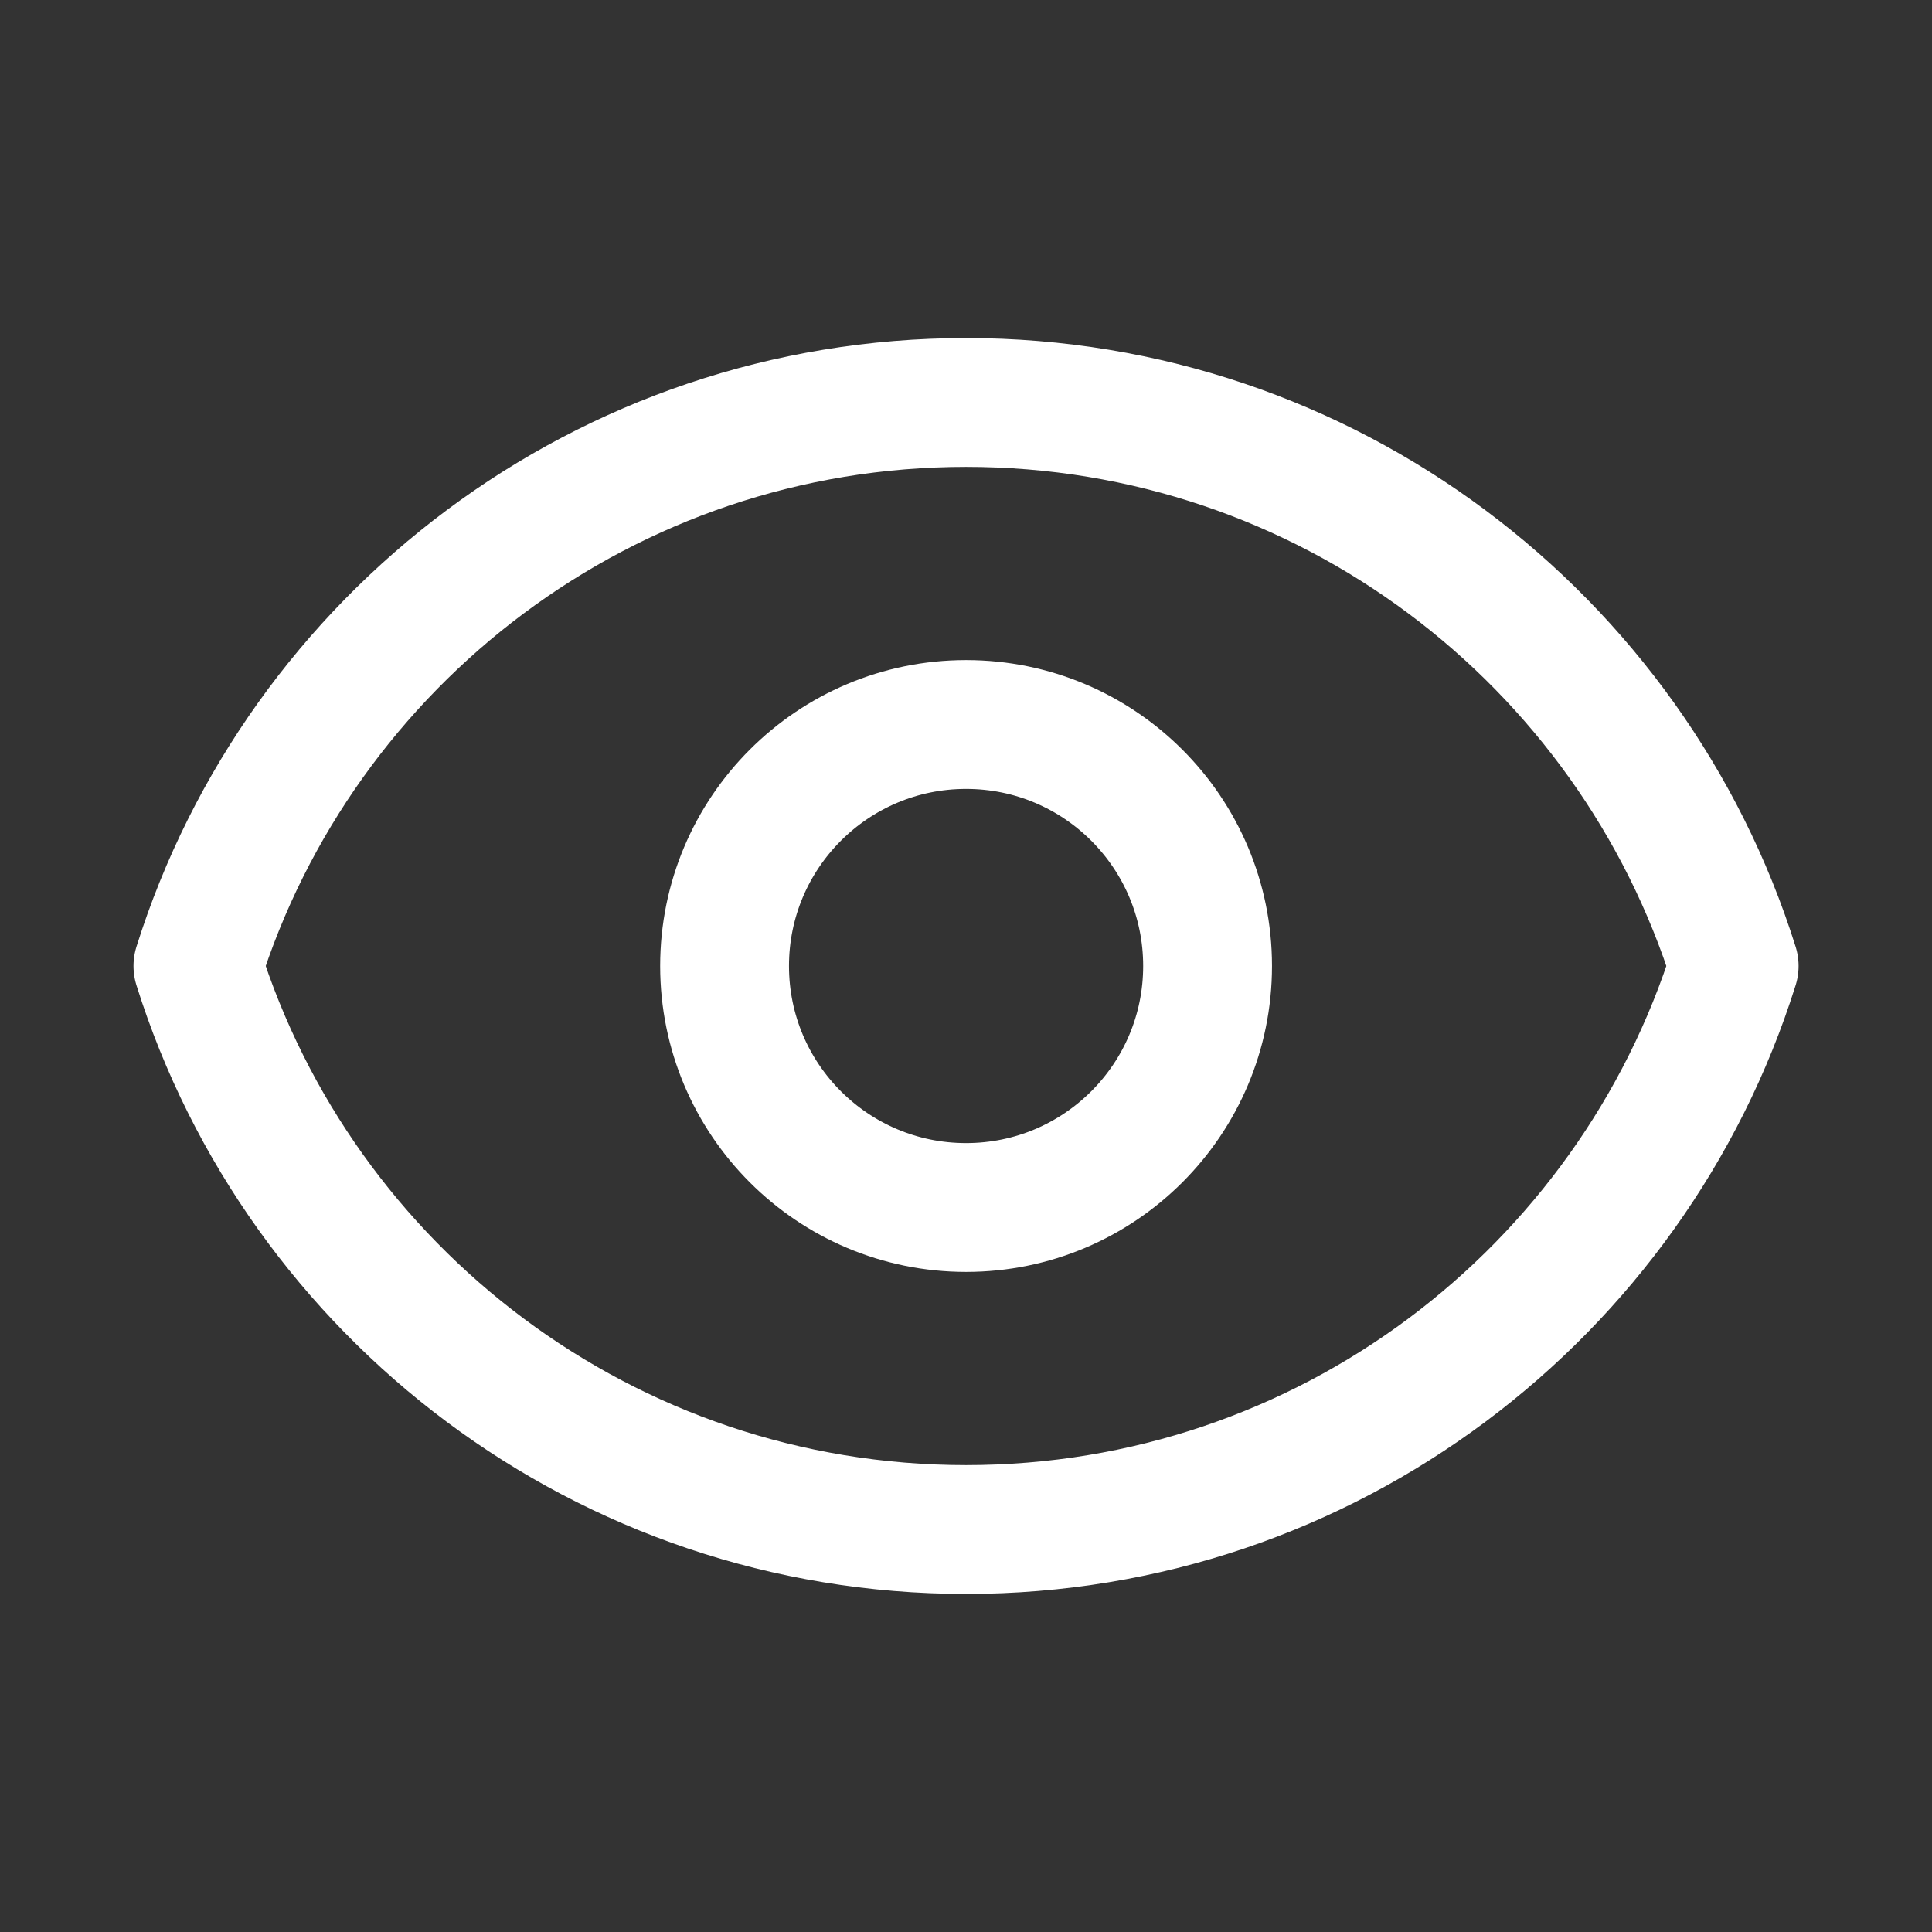
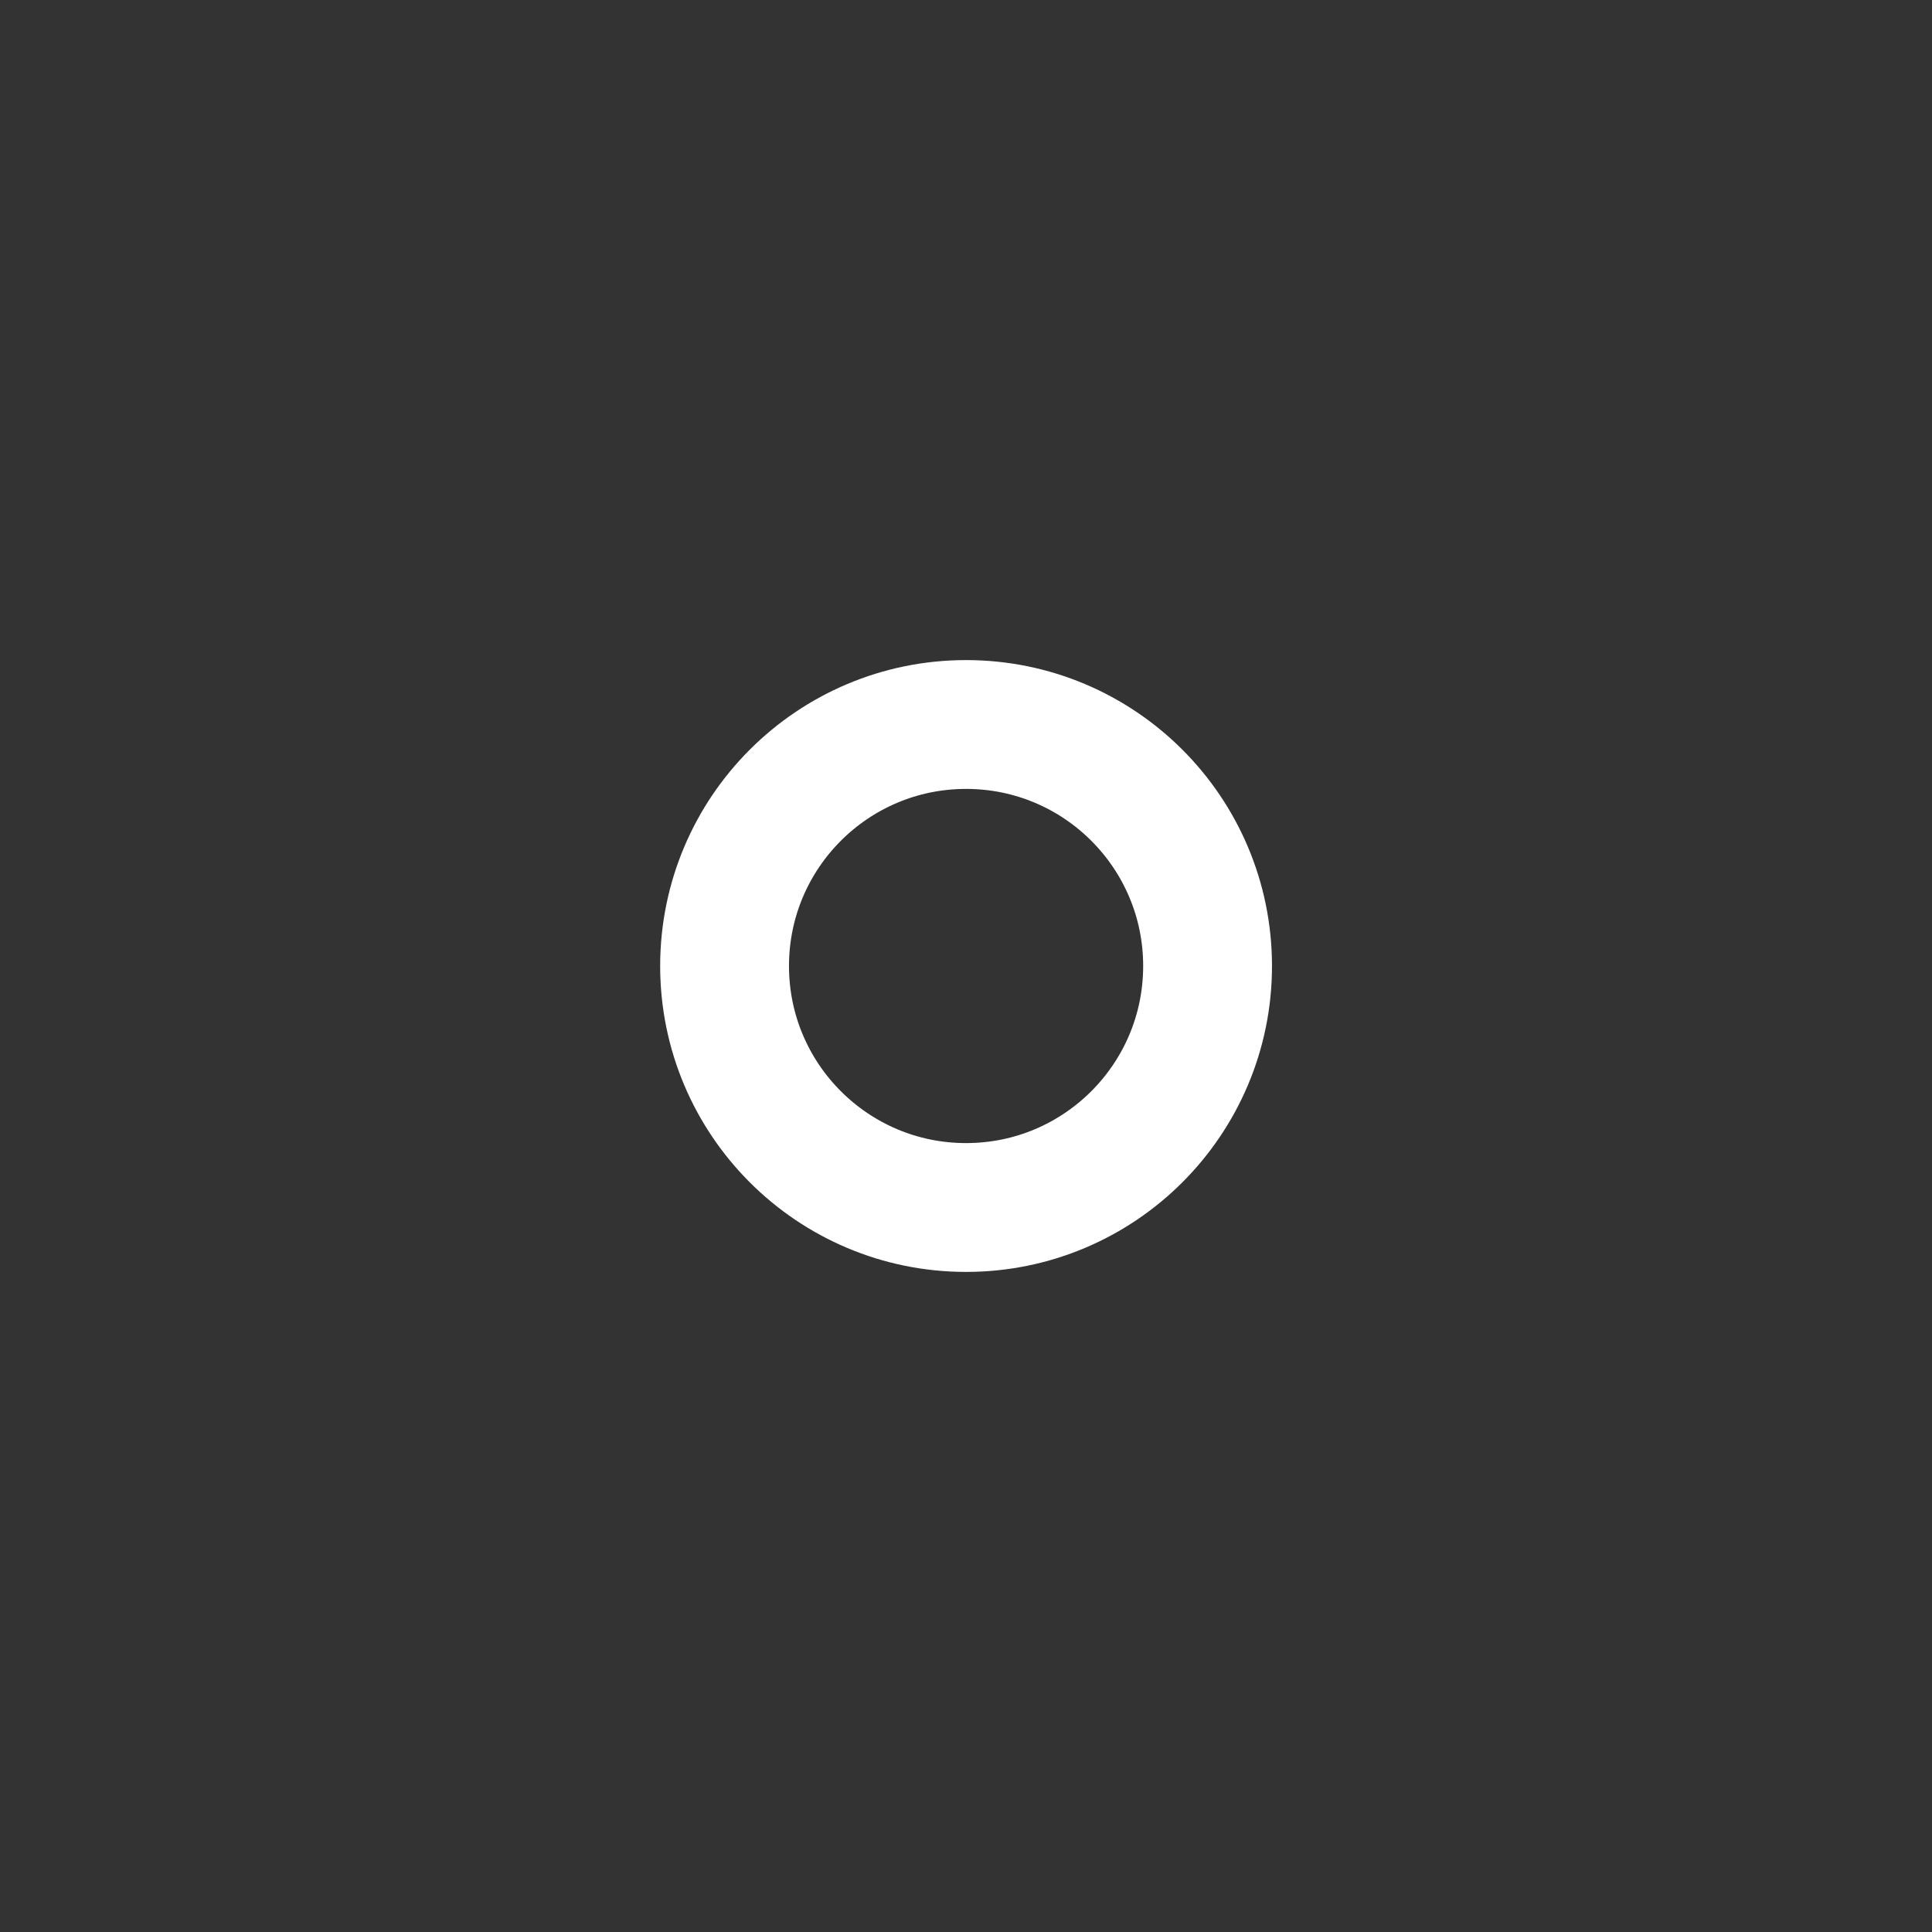
<svg xmlns="http://www.w3.org/2000/svg" width="25" height="25" viewBox="0 0 25 25" fill="none">
  <rect x="0" y="0" width="25" height="25" fill="#333333" stroke="none" />
-   <path d="M15.626 12.5C15.626 14.226 14.227 15.625 12.501 15.625C10.775 15.625 9.376 14.226 9.376 12.5C9.376 10.774 10.775 9.375 12.501 9.375C14.227 9.375 15.626 10.774 15.626 12.5Z" stroke="white" stroke-width="1.667" stroke-linecap="round" stroke-linejoin="round" />
-   <path d="M12.501 5.208C7.836 5.208 3.888 8.274 2.561 12.5C3.888 16.726 7.836 19.792 12.501 19.792C17.165 19.792 21.113 16.726 22.44 12.5C21.113 8.274 17.165 5.208 12.501 5.208Z" stroke="white" stroke-width="1.667" stroke-linecap="round" stroke-linejoin="round" />
+   <path d="M15.626 12.5C15.626 14.226 14.227 15.625 12.501 15.625C10.775 15.625 9.376 14.226 9.376 12.5C9.376 10.774 10.775 9.375 12.501 9.375C14.227 9.375 15.626 10.774 15.626 12.5" stroke="white" stroke-width="1.667" stroke-linecap="round" stroke-linejoin="round" />
</svg>